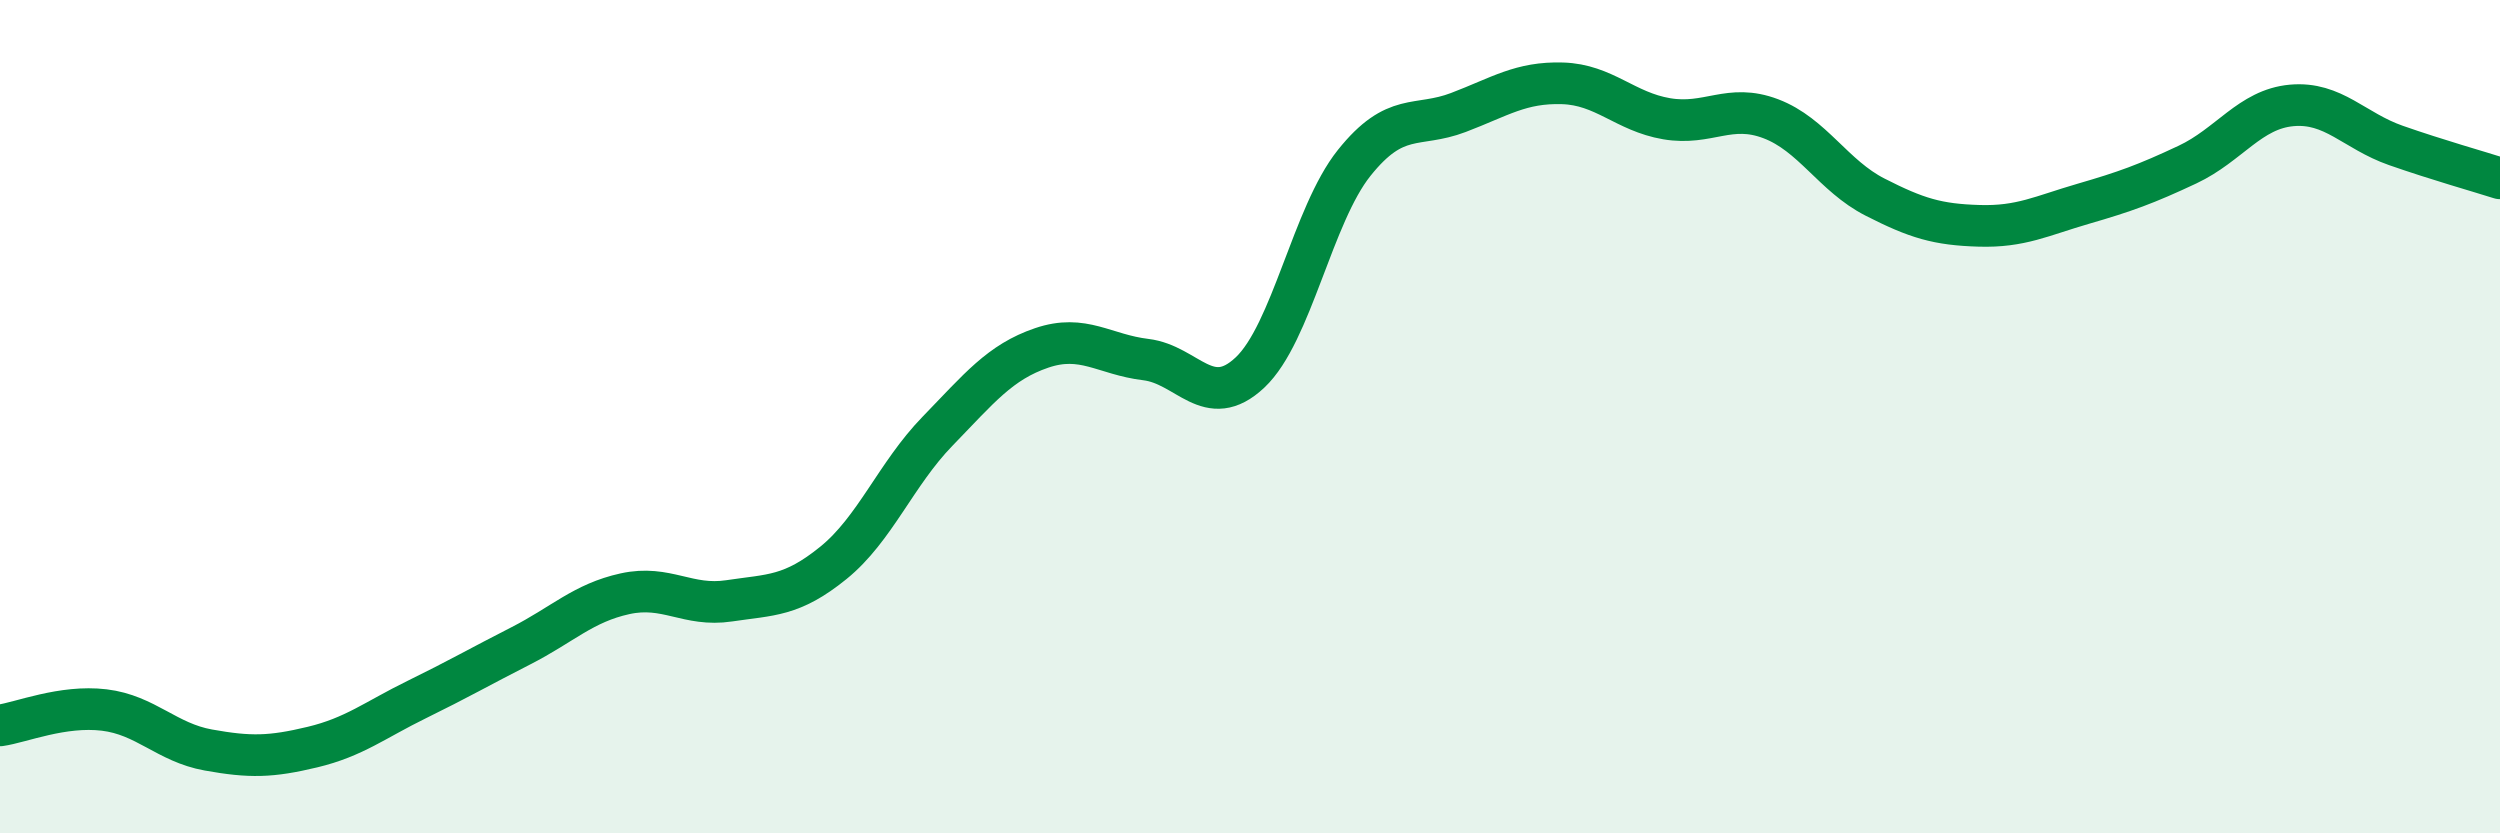
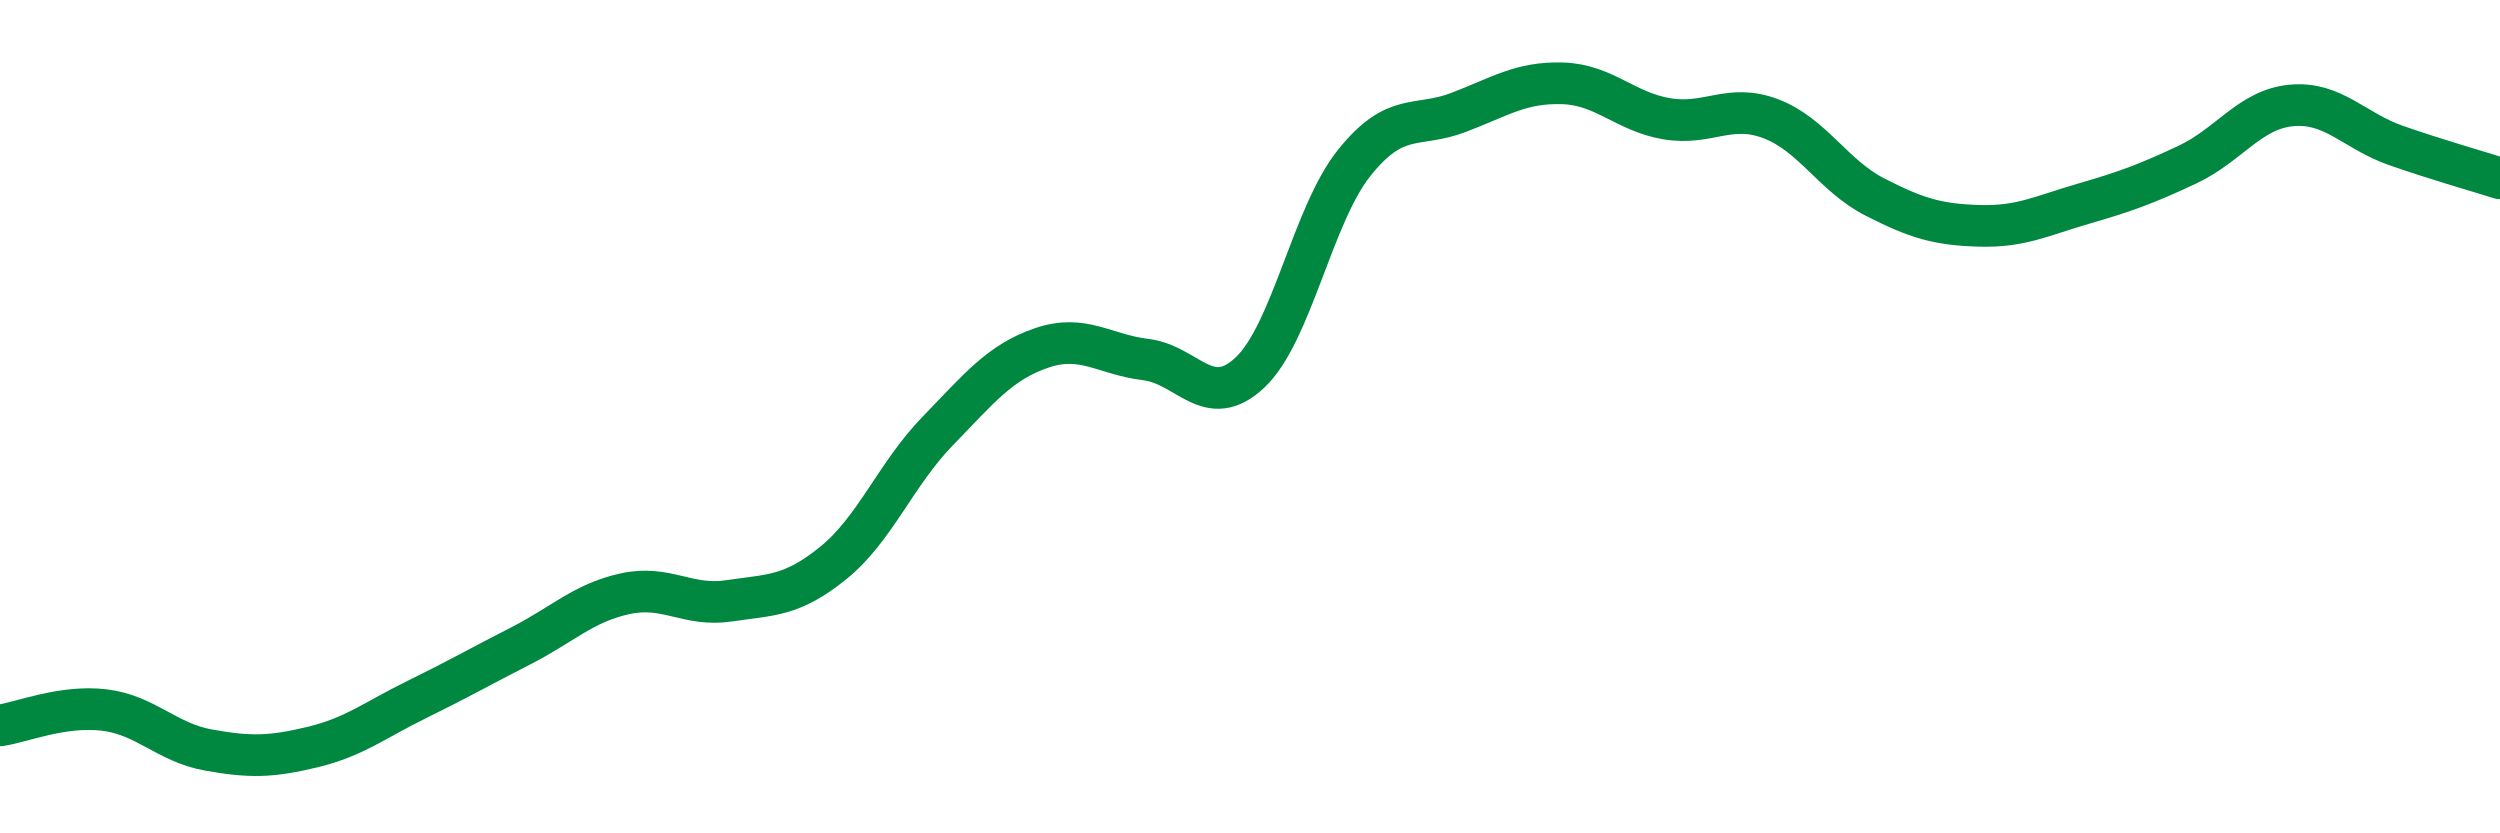
<svg xmlns="http://www.w3.org/2000/svg" width="60" height="20" viewBox="0 0 60 20">
-   <path d="M 0,17.41 C 0.5,17.34 1.5,16.92 2.5,17.04 C 3.5,17.16 4,17.82 5,18 C 6,18.18 6.5,18.17 7.5,17.93 C 8.5,17.69 9,17.28 10,16.79 C 11,16.3 11.5,16.01 12.5,15.5 C 13.5,14.99 14,14.47 15,14.25 C 16,14.03 16.5,14.57 17.5,14.42 C 18.5,14.27 19,14.32 20,13.51 C 21,12.7 21.5,11.38 22.5,10.35 C 23.5,9.32 24,8.69 25,8.35 C 26,8.01 26.5,8.51 27.5,8.63 C 28.5,8.75 29,9.88 30,8.94 C 31,8 31.5,5.16 32.5,3.91 C 33.5,2.66 34,3.08 35,2.7 C 36,2.32 36.5,1.97 37.5,2 C 38.5,2.03 39,2.68 40,2.85 C 41,3.02 41.5,2.47 42.5,2.85 C 43.5,3.23 44,4.22 45,4.73 C 46,5.24 46.5,5.39 47.5,5.42 C 48.5,5.45 49,5.18 50,4.89 C 51,4.6 51.5,4.42 52.5,3.95 C 53.5,3.48 54,2.62 55,2.53 C 56,2.44 56.5,3.14 57.5,3.49 C 58.5,3.84 59.5,4.12 60,4.28L60 20L0 20Z" fill="#008740" opacity="0.1" stroke-linecap="round" stroke-linejoin="round" />
  <path d="M 0,17.41 C 0.5,17.34 1.5,16.92 2.5,17.04 C 3.5,17.16 4,17.82 5,18 C 6,18.18 6.5,18.17 7.5,17.93 C 8.5,17.69 9,17.28 10,16.79 C 11,16.3 11.5,16.01 12.5,15.5 C 13.5,14.99 14,14.47 15,14.25 C 16,14.03 16.5,14.57 17.5,14.42 C 18.5,14.27 19,14.32 20,13.51 C 21,12.7 21.5,11.38 22.5,10.35 C 23.5,9.32 24,8.69 25,8.35 C 26,8.01 26.5,8.51 27.5,8.63 C 28.5,8.75 29,9.88 30,8.94 C 31,8 31.5,5.16 32.5,3.91 C 33.5,2.66 34,3.08 35,2.7 C 36,2.32 36.5,1.97 37.5,2 C 38.5,2.03 39,2.68 40,2.85 C 41,3.02 41.5,2.47 42.5,2.85 C 43.5,3.23 44,4.22 45,4.73 C 46,5.24 46.5,5.39 47.5,5.42 C 48.5,5.45 49,5.18 50,4.89 C 51,4.6 51.5,4.42 52.5,3.95 C 53.5,3.48 54,2.62 55,2.53 C 56,2.44 56.5,3.14 57.5,3.49 C 58.5,3.84 59.5,4.12 60,4.28" stroke="#008740" stroke-width="1" fill="none" stroke-linecap="round" stroke-linejoin="round" />
</svg>